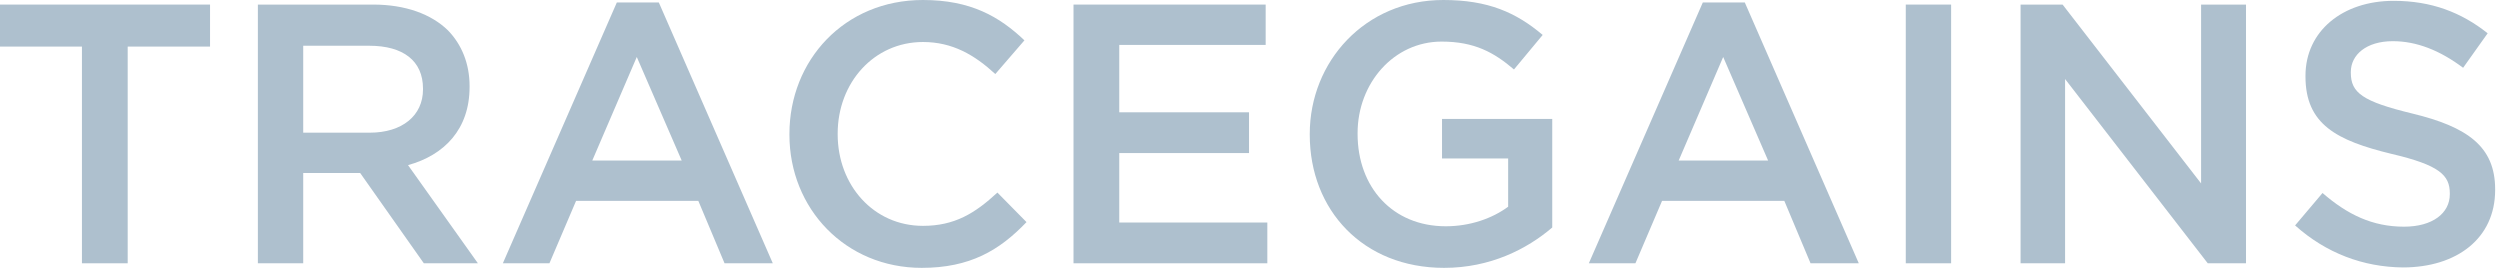
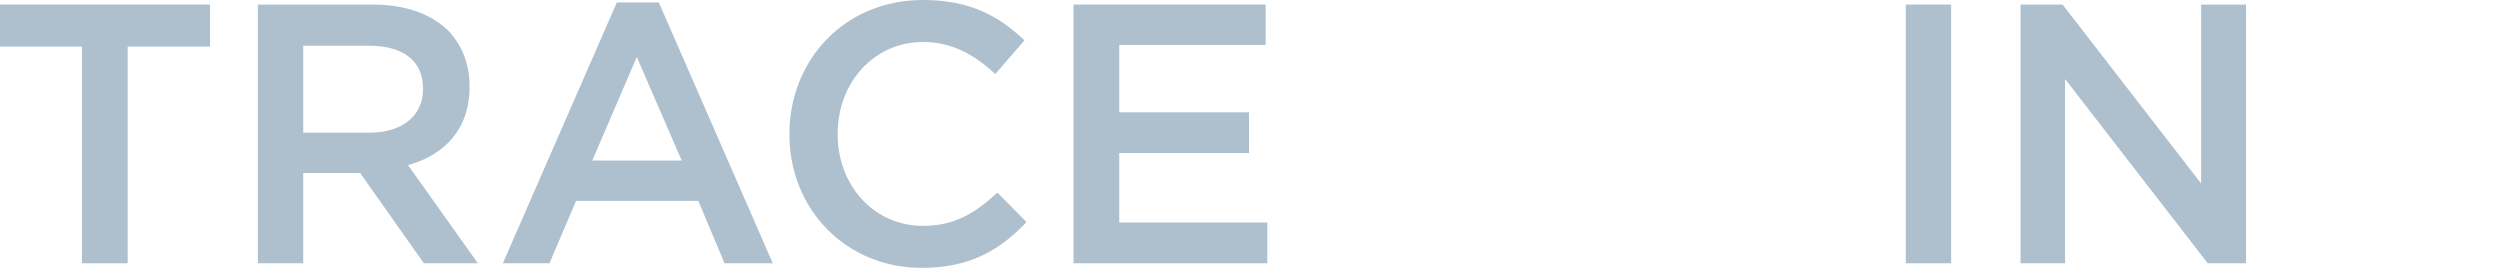
<svg xmlns="http://www.w3.org/2000/svg" width="280" height="30" viewBox="0 0 280 30" fill="none">
  <path d="M9.177 5.217H0V0.512H23.525V5.217H14.301V29.488H9.177V5.217Z" fill="#AEC0CE" />
  <path d="M28.882 0.512H41.786C45.419 0.512 48.307 1.584 50.171 3.401C51.708 4.984 52.593 7.127 52.593 9.643V9.736C52.593 14.488 49.752 17.376 45.699 18.494L53.525 29.488H47.469L40.342 19.379H33.96V29.488H28.882V0.512ZM41.413 14.86C45.047 14.86 47.376 12.95 47.376 10.016V9.922C47.376 6.801 45.14 5.124 41.366 5.124H33.96V14.86H41.413Z" fill="#AEC0CE" />
  <path d="M69.084 0.279H73.789L86.553 29.487H81.149L78.214 22.5H64.519L61.537 29.487H56.32L69.084 0.279ZM76.351 17.981L71.32 6.382L66.335 17.981H76.351Z" fill="#AEC0CE" />
  <path d="M88.416 15.093V15C88.416 6.755 94.565 0 103.37 0C108.727 0 111.941 1.863 114.736 4.519L111.475 8.292C109.146 6.149 106.677 4.705 103.37 4.705C97.873 4.705 93.82 9.27 93.82 14.953V15.047C93.82 20.73 97.826 25.295 103.37 25.295C106.91 25.295 109.193 23.898 111.708 21.568L114.969 24.876C111.941 28.044 108.634 30 103.23 30C94.705 30 88.416 23.385 88.416 15.093Z" fill="#AEC0CE" />
  <path d="M120.233 0.512H141.755V5.031H125.357V12.578H139.891V17.143H125.357V24.922H141.941V29.488H120.233V0.512Z" fill="#AEC0CE" />
-   <path d="M146.693 15.093V15C146.693 6.894 152.888 0 161.646 0C166.677 0 169.798 1.398 172.78 3.913L169.565 7.78C167.329 5.87 165.14 4.658 161.46 4.658C156.103 4.658 152.05 9.317 152.05 14.907V15C152.05 20.963 155.963 25.342 161.926 25.342C164.674 25.342 167.143 24.456 168.913 23.152V17.748H161.506V13.323H173.851V25.481C171.009 27.904 166.91 30 161.739 30C152.655 30 146.693 23.525 146.693 15.093Z" fill="#AEC0CE" />
-   <path d="M190.714 0.279H195.419L208.183 29.487H202.78L199.845 22.5H186.149L183.168 29.487H177.95L190.714 0.279ZM198.028 17.981L192.997 6.382L188.012 17.981H198.028Z" fill="#AEC0CE" />
  <path d="M218.525 0.512H213.447V29.488H218.525V0.512Z" fill="#AEC0CE" />
  <path d="M226.304 0.512H231.009L246.522 20.544V0.512H251.553V29.488H247.267L231.289 8.851V29.488H226.304V0.512Z" fill="#AEC0CE" />
-   <path d="M257.05 25.248L260.124 21.615C262.919 24.037 265.714 25.388 269.255 25.388C272.422 25.388 274.379 23.897 274.379 21.755V21.661C274.379 19.612 273.214 18.494 267.857 17.236C261.708 15.745 258.214 13.928 258.214 8.571V8.478C258.214 3.494 262.36 0.093 268.09 0.093C272.329 0.093 275.683 1.397 278.618 3.727L275.869 7.593C273.261 5.636 270.652 4.612 267.997 4.612C265.015 4.612 263.292 6.149 263.292 8.059V8.152C263.292 10.388 264.596 11.366 270.186 12.717C276.335 14.208 279.456 16.397 279.456 21.195V21.289C279.456 26.692 275.171 29.953 269.115 29.953C264.689 29.907 260.543 28.369 257.05 25.248Z" fill="#AEC0CE" />
</svg>